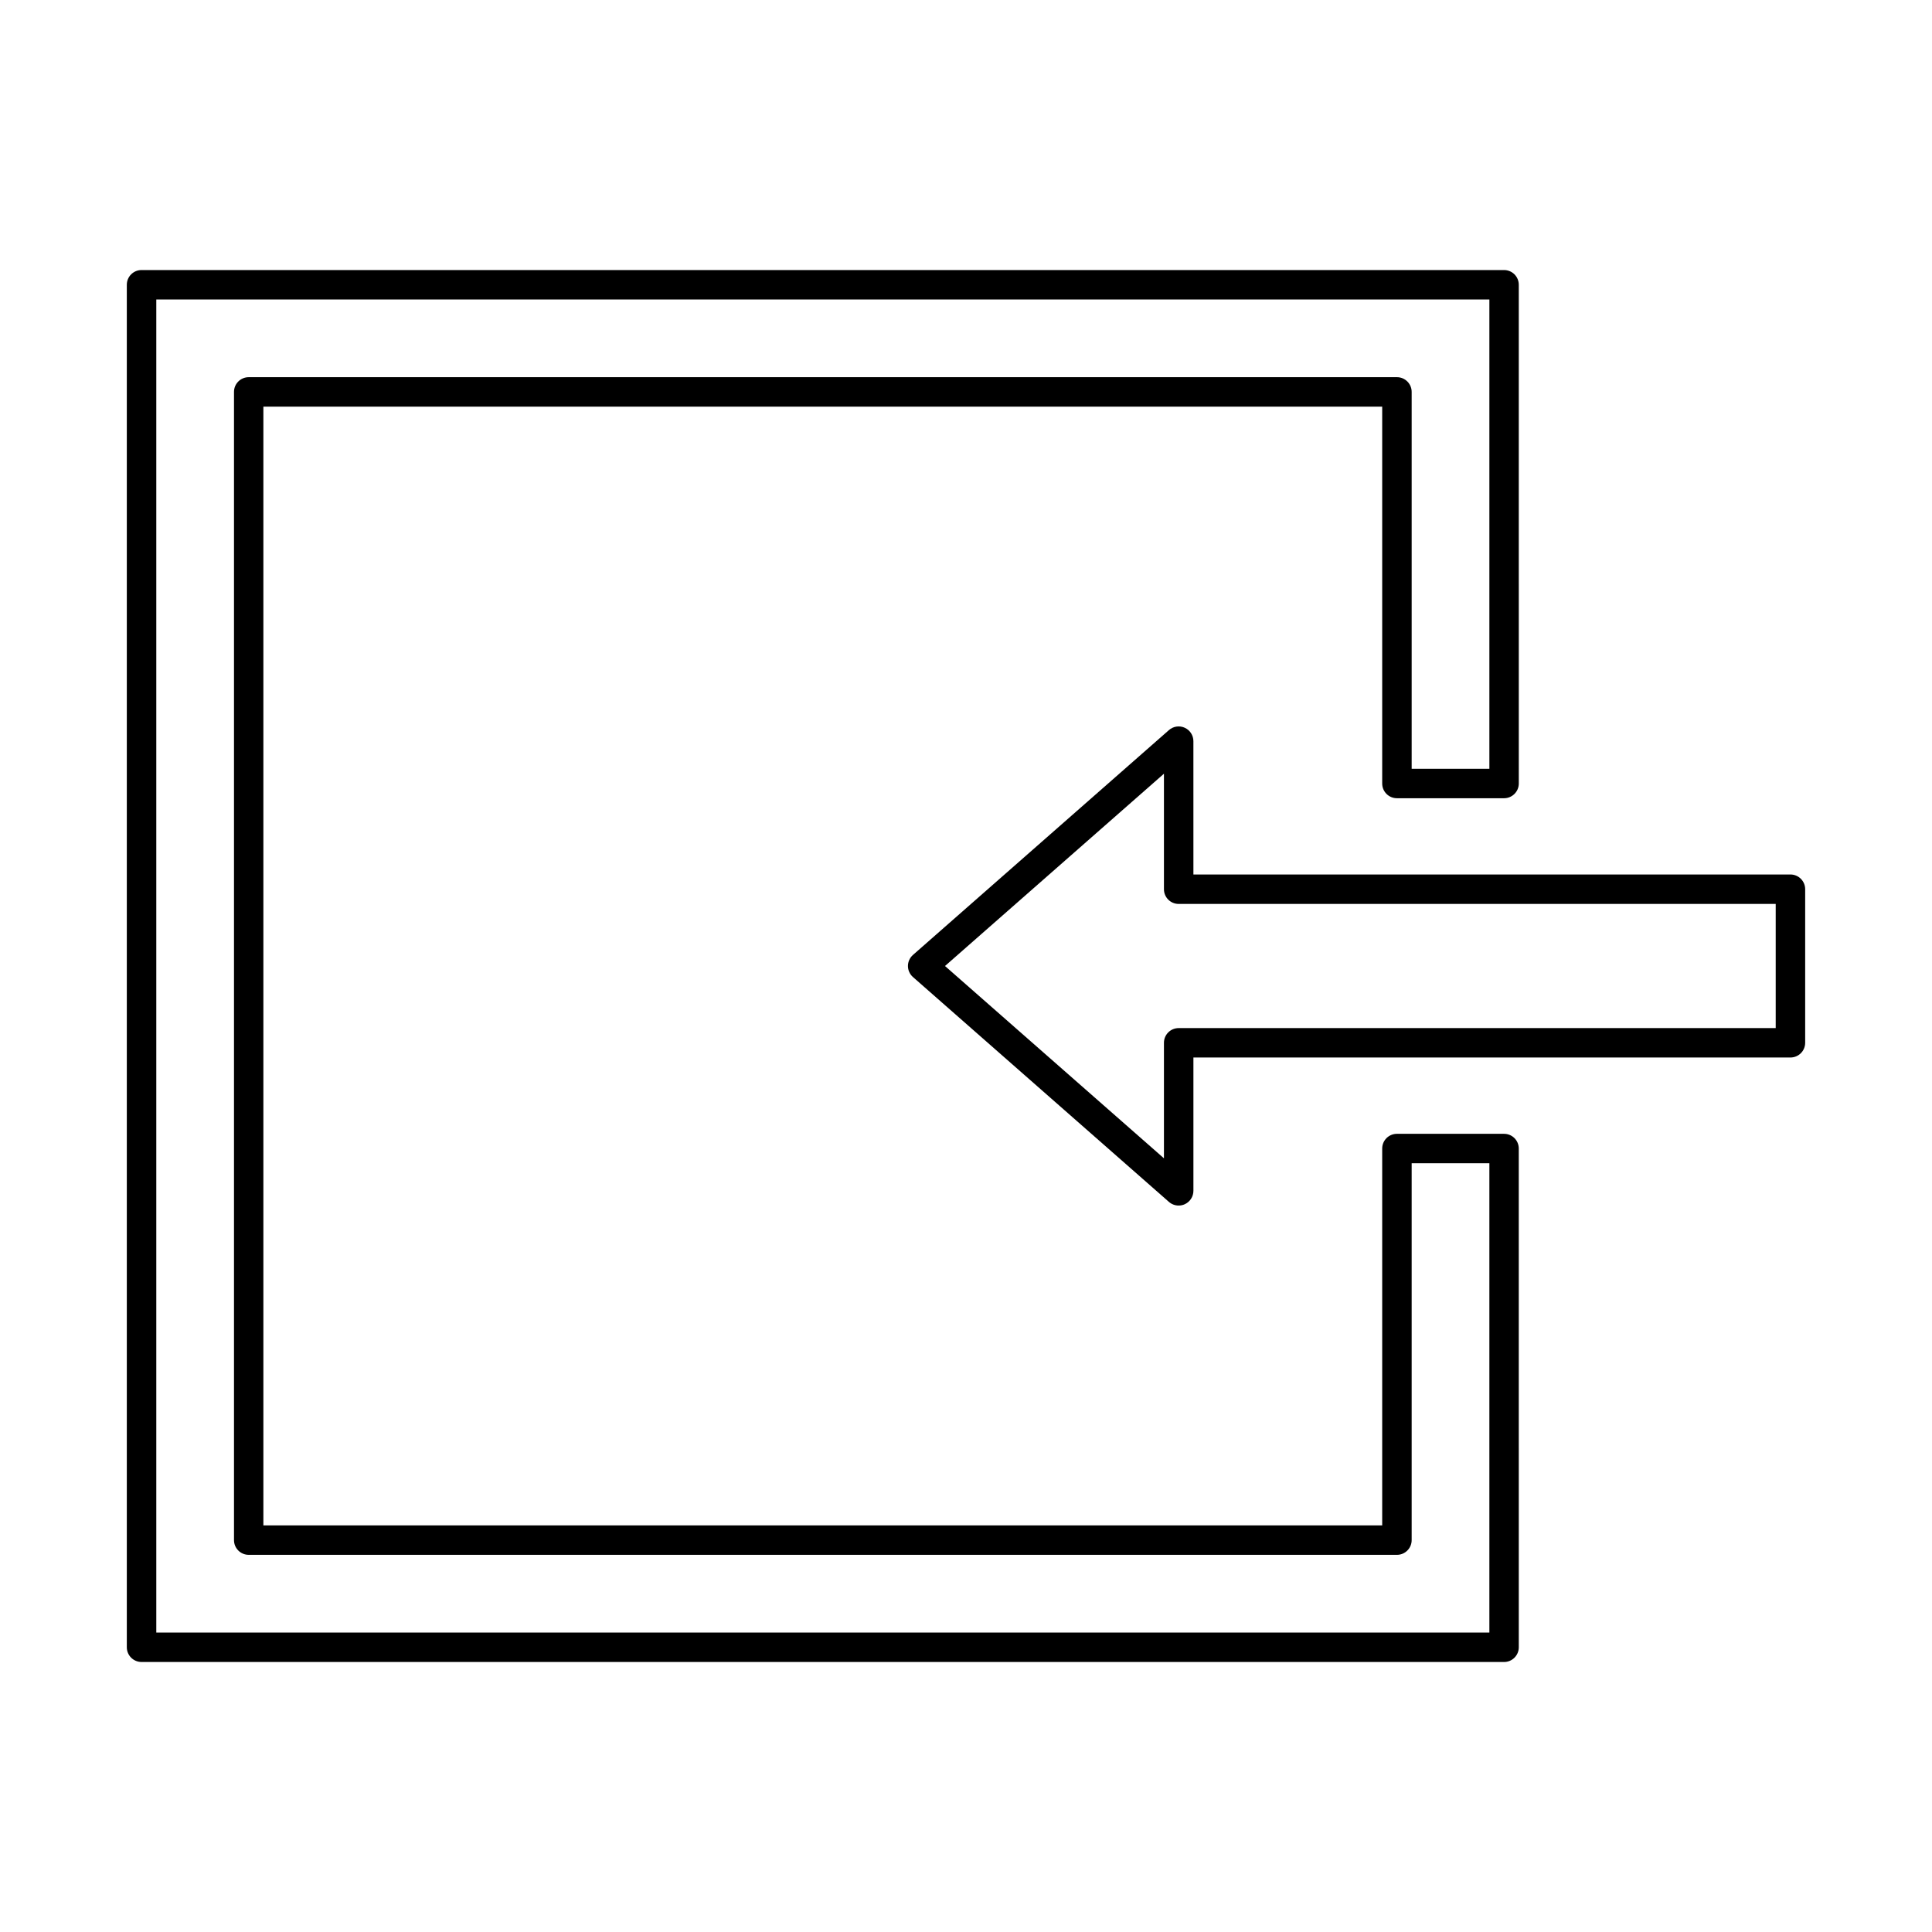
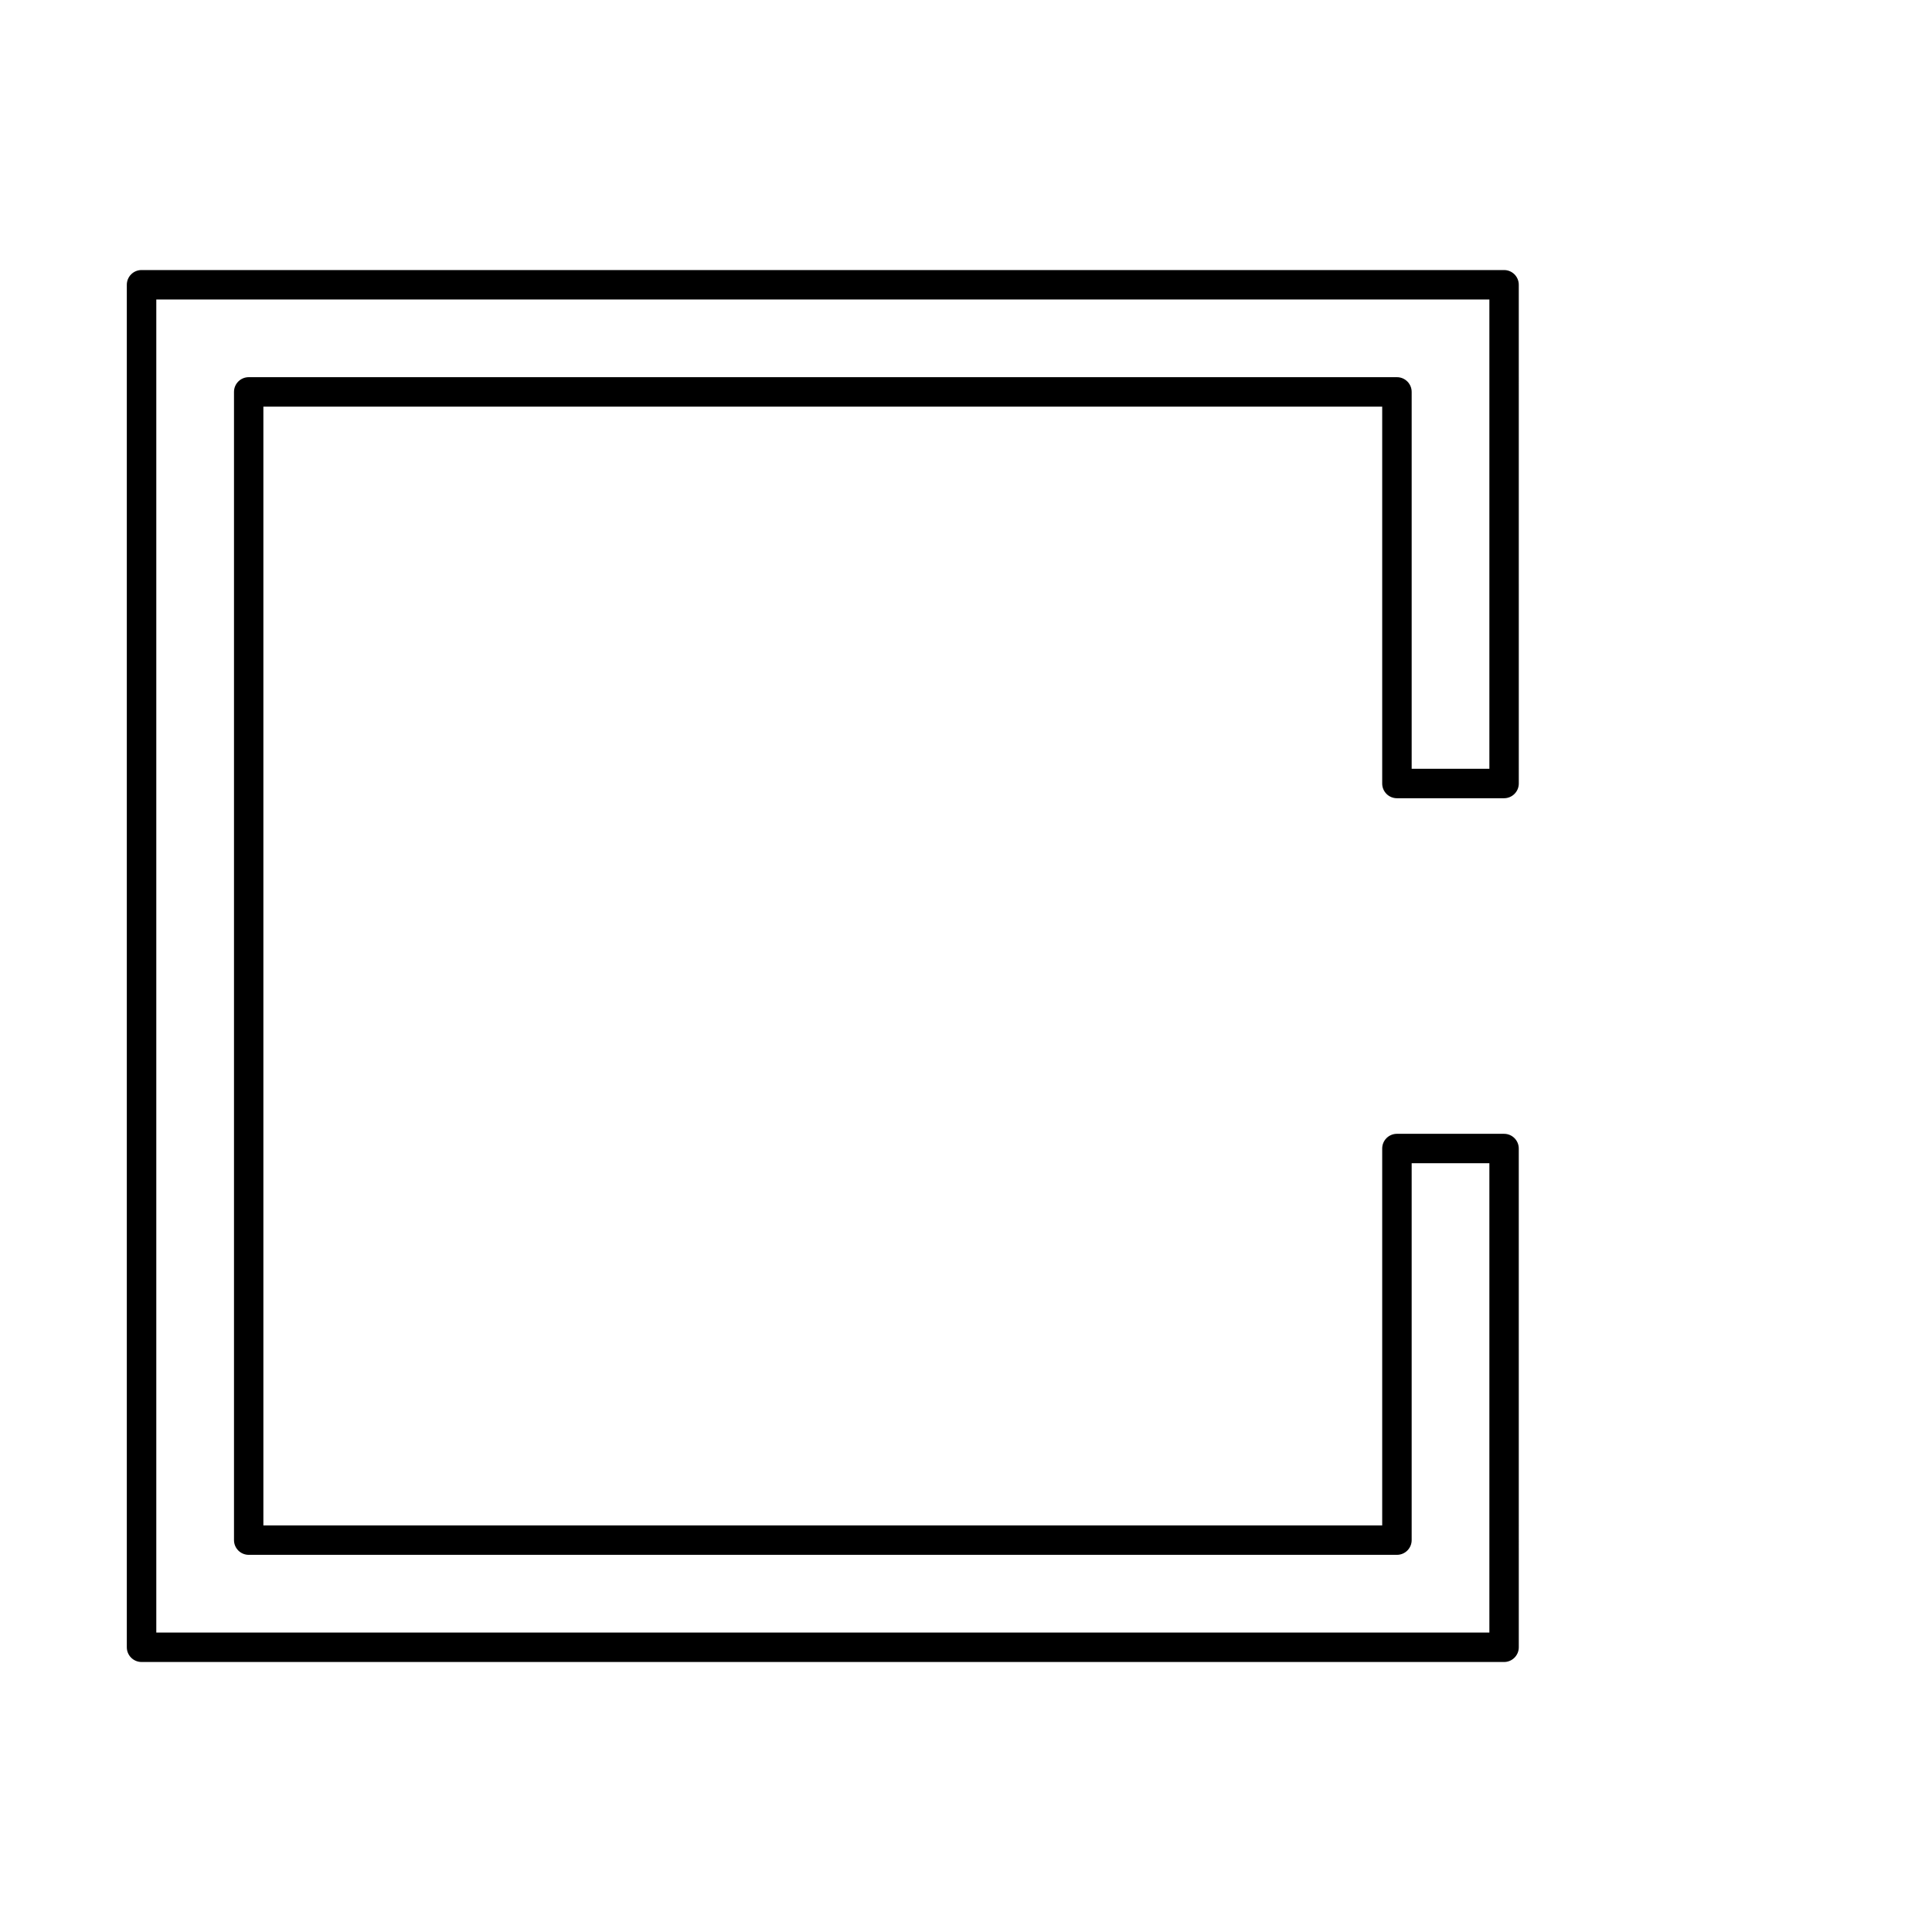
<svg xmlns="http://www.w3.org/2000/svg" fill="#000000" width="800px" height="800px" version="1.1" viewBox="144 144 512 512">
  <g fill-rule="evenodd">
    <path d="m185.42 576.64h353.28v-124.37h-20.594v99.875c0 2.156-1.746 3.902-3.902 3.902h-304.29c-2.156 0-3.902-1.746-3.902-3.902v-304.29c0-2.156 1.746-3.898 3.898-3.898h304.3c2.152 0 3.898 1.75 3.898 3.902v99.875h20.594v-124.37h-353.28v353.28zm357.18 7.805h-361.09c-2.152 0-3.902-1.746-3.902-3.898v-361.08c0-2.156 1.746-3.902 3.898-3.902h361.09c2.152 0 3.898 1.746 3.898 3.902l0.004 132.17c0 2.152-1.75 3.902-3.902 3.902h-28.395c-2.156 0-3.902-1.746-3.902-3.898v-99.875h-296.5v296.48h296.5v-99.875c0-2.156 1.746-3.898 3.898-3.898h28.398c2.152 0 3.898 1.746 3.898 3.902l0.004 132.17c0 2.156-1.75 3.902-3.902 3.902z" />
-     <path d="m394.43 400 58.027 50.965v-30.613c0-2.152 1.738-3.898 3.902-3.898h158.22v-32.902h-158.22c-2.164 0-3.902-1.746-3.902-3.898v-30.613l-58.027 50.965zm61.93 63.484c-0.934 0-1.852-0.332-2.582-0.969l-67.832-59.586c-0.844-0.742-1.332-1.809-1.332-2.93s0.488-2.191 1.332-2.934l67.836-59.586c1.16-1.012 2.793-1.254 4.184-0.621 1.395 0.629 2.297 2.023 2.297 3.555l0.004 35.332h158.22c2.156 0 3.902 1.75 3.902 3.902v40.699c0 2.156-1.746 3.902-3.902 3.902h-158.22v35.332c0 1.531-0.906 2.922-2.297 3.555-0.52 0.234-1.066 0.348-1.605 0.344z" />
  </g>
</svg>